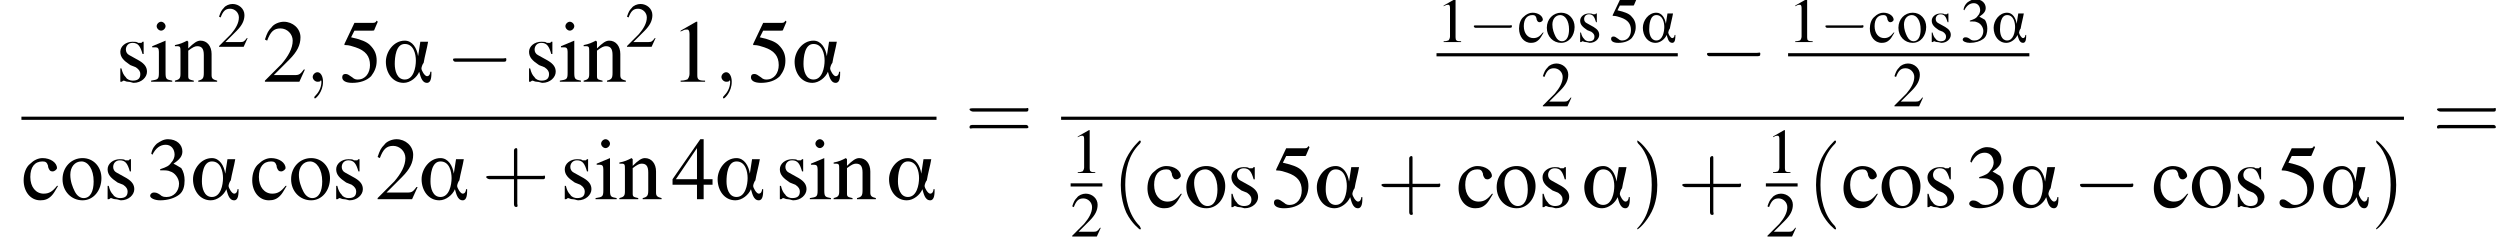
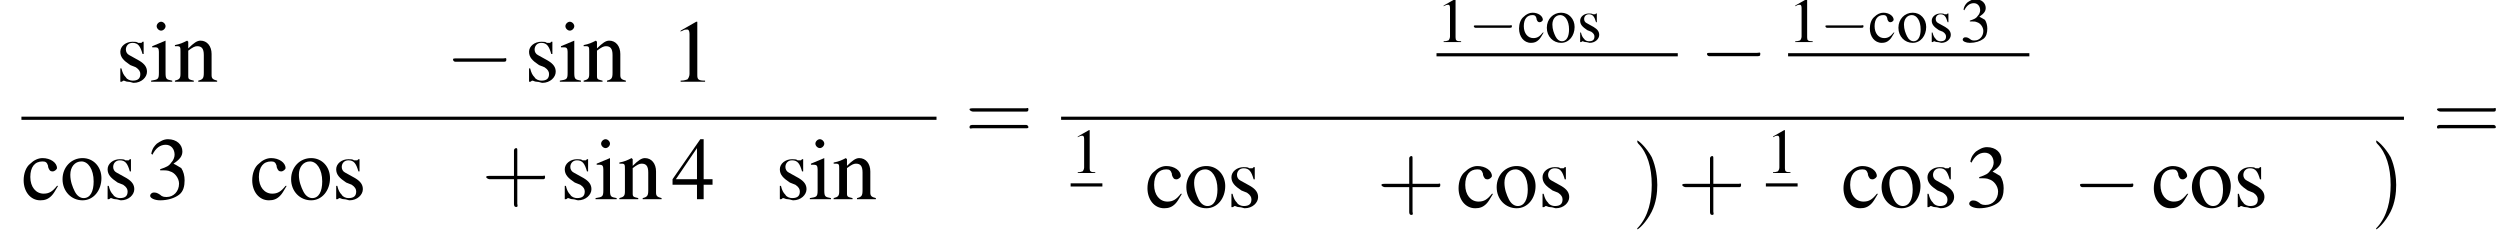
<svg xmlns="http://www.w3.org/2000/svg" xmlns:xlink="http://www.w3.org/1999/xlink" version="1.1" width="315.0pt" height="30.9pt" viewBox="79.1 80.8 315.0 30.9">
  <defs>
-     <path id="g19-40" d="M2.6 1.9C2.6 1.9 2.6 1.9 2.5 1.7C1.5 .7 1.2-.8 1.2-2C1.2-3.4 1.5-4.7 2.5-5.7C2.6-5.8 2.6-5.9 2.6-5.9C2.6-5.9 2.6-6 2.5-6C2.5-6 1.8-5.4 1.3-4.4C.9-3.5 .8-2.7 .8-2C.8-1.4 .9-.4 1.3 .5C1.8 1.5 2.5 2 2.5 2C2.6 2 2.6 2 2.6 1.9Z" />
    <path id="g19-41" d="M2.3-2C2.3-2.6 2.2-3.6 1.8-4.5C1.3-5.4 .6-6 .5-6C.5-6 .5-5.9 .5-5.9C.5-5.9 .5-5.8 .6-5.7C1.4-4.9 1.8-3.6 1.8-2C1.8-.6 1.5 .8 .6 1.8C.5 1.9 .5 1.9 .5 1.9C.5 2 .5 2 .5 2C.6 2 1.3 1.4 1.8 .4C2.2-.4 2.3-1.3 2.3-2Z" />
    <path id="g19-43" d="M3.2-1.8H5.5C5.6-1.8 5.7-1.8 5.7-2S5.6-2.1 5.5-2.1H3.2V-4.4C3.2-4.5 3.2-4.6 3.1-4.6S2.9-4.5 2.9-4.4V-2.1H.7C.6-2.1 .4-2.1 .4-2S.6-1.8 .7-1.8H2.9V.4C2.9 .5 2.9 .7 3.1 .7S3.2 .5 3.2 .4V-1.8Z" />
    <path id="g19-61" d="M5.5-2.6C5.6-2.6 5.7-2.6 5.7-2.8S5.6-2.9 5.5-2.9H.7C.6-2.9 .4-2.9 .4-2.8S.6-2.6 .7-2.6H5.5ZM5.5-1.1C5.6-1.1 5.7-1.1 5.7-1.2S5.6-1.4 5.5-1.4H.7C.6-1.4 .4-1.4 .4-1.2S.6-1.1 .7-1.1H5.5Z" />
-     <path id="g0-11" d="M4.4-.9H4.3C4.3-.7 4.2-.5 4-.5C3.8-.5 3.5-1 3.5-1.2C3.5-1.3 3.6-1.6 3.7-1.7C3.8-2.3 4-3 4.1-3.6H3.4L3.2-2.3H3.2C3.1-3 2.7-3.7 2-3.7C1-3.7 .3-2.7 .3-1.8C.3-.8 .9 .1 1.9 .1C2.5 .1 3.1-.4 3.3-.9H3.3C3.4-.6 3.5 .1 4 .1C4.4 .1 4.4-.5 4.4-.9ZM3-1.9C3-1.3 2.8-.2 2-.2C1.3-.2 1.1-1 1.1-1.6S1.2-3.4 2-3.4C2.8-3.4 3-2.5 3-1.9Z" />
-     <path id="g14-59" d="M2.2 0C2.2-.7 1.9-1.2 1.5-1.2C1.2-1.2 .9-.9 .9-.6C.9-.3 1.2 0 1.5 0C1.6 0 1.8 0 1.9-.1C1.9-.2 1.9-.2 1.9-.2S2-.2 2 0C2 .8 1.6 1.4 1.2 1.8C1.1 1.9 1.1 1.9 1.1 2C1.1 2.1 1.2 2.1 1.2 2.1C1.3 2.1 2.2 1.3 2.2 0Z" />
    <use id="g22-49" xlink:href="#g5-49" transform="scale(1.4)" />
    <use id="g22-50" xlink:href="#g5-50" transform="scale(1.4)" />
    <use id="g22-51" xlink:href="#g5-51" transform="scale(1.4)" />
    <use id="g22-52" xlink:href="#g5-52" transform="scale(1.4)" />
    <use id="g22-53" xlink:href="#g5-53" transform="scale(1.4)" />
    <use id="g22-99" xlink:href="#g5-99" transform="scale(1.4)" />
    <use id="g22-105" xlink:href="#g5-105" transform="scale(1.4)" />
    <use id="g22-110" xlink:href="#g5-110" transform="scale(1.4)" />
    <use id="g22-111" xlink:href="#g5-111" transform="scale(1.4)" />
    <use id="g22-115" xlink:href="#g5-115" transform="scale(1.4)" />
    <path id="g5-49" d="M2.3-5.4L.9-4.6V-4.5C1-4.6 1.1-4.6 1.1-4.6C1.2-4.7 1.4-4.7 1.5-4.7C1.6-4.7 1.7-4.6 1.7-4.3V-.7C1.7-.5 1.6-.3 1.5-.2C1.4-.2 1.3-.1 .9-.1V0H3.1V-.1C2.5-.1 2.4-.2 2.4-.6V-5.4L2.3-5.4Z" />
-     <path id="g5-50" d="M3.8-1.1L3.7-1.1C3.4-.7 3.3-.6 2.9-.6H1L2.4-2C3.1-2.7 3.4-3.3 3.4-4C3.4-4.8 2.7-5.4 1.9-5.4C1.5-5.4 1-5.2 .8-4.9C.5-4.6 .4-4.4 .2-3.8L.4-3.7C.7-4.5 1-4.8 1.6-4.8C2.2-4.8 2.7-4.3 2.7-3.7C2.7-3 2.3-2.3 1.7-1.6L.2-.1V0H3.3L3.8-1.1Z" />
    <path id="g5-51" d="M1.2-2.6C1.7-2.6 1.9-2.6 2.1-2.5C2.5-2.4 2.9-1.9 2.9-1.4C2.9-.7 2.4-.2 1.8-.2C1.6-.2 1.4-.2 1.2-.4C.9-.6 .8-.6 .6-.6C.5-.6 .3-.5 .3-.3C.3-.1 .7 .1 1.2 .1C1.9 .1 2.5-.1 2.9-.4S3.4-1.2 3.4-1.7C3.4-2.1 3.3-2.5 3.1-2.8C2.9-2.9 2.8-3 2.4-3.2C3-3.6 3.2-3.9 3.2-4.3C3.2-4.9 2.7-5.4 1.9-5.4C1.5-5.4 1.2-5.2 .9-5C.7-4.8 .5-4.6 .4-4.1L.5-4C.8-4.6 1.2-4.9 1.7-4.9C2.2-4.9 2.5-4.5 2.5-4C2.5-3.8 2.4-3.5 2.2-3.3C2-3 1.8-2.9 1.2-2.7V-2.6Z" />
    <path id="g5-52" d="M3.7-1.8H2.9V-5.4H2.6L.1-1.8V-1.3H2.3V0H2.9V-1.3H3.7V-1.8ZM2.3-1.8H.4L2.3-4.6V-1.8Z" />
-     <path id="g5-53" d="M1.4-4.6H3C3.1-4.6 3.2-4.6 3.2-4.7L3.5-5.4L3.4-5.5C3.3-5.3 3.2-5.3 3-5.3H1.4L.5-3.4C.5-3.4 .5-3.4 .5-3.3C.5-3.3 .5-3.3 .6-3.3C.9-3.3 1.2-3.2 1.5-3.1C2.4-2.8 2.8-2.3 2.8-1.5C2.8-.8 2.4-.2 1.7-.2C1.6-.2 1.4-.2 1.2-.4C.9-.6 .8-.7 .6-.7C.4-.7 .3-.6 .3-.4C.3-.1 .6 .1 1.2 .1C1.9 .1 2.5-.1 2.9-.5C3.2-.9 3.4-1.3 3.4-1.9C3.4-2.5 3.2-2.9 2.8-3.3C2.5-3.6 2-3.8 1.1-4L1.4-4.6Z" />
    <path id="g5-99" d="M3.2-1.2C2.8-.7 2.5-.5 2-.5C1.3-.5 .8-1.1 .8-2C.8-2.9 1.2-3.4 1.9-3.4C2.2-3.4 2.3-3.3 2.4-3L2.4-2.9C2.5-2.6 2.6-2.5 2.8-2.5C3-2.5 3.2-2.7 3.2-2.8C3.2-3.3 2.6-3.7 1.9-3.7C1.5-3.7 1.1-3.5 .8-3.2C.4-2.9 .2-2.3 .2-1.7C.2-.7 .8 .1 1.7 .1C2.1 .1 2.4 0 2.7-.3C2.9-.5 3-.7 3.3-1.2L3.2-1.2Z" />
    <path id="g5-105" d="M1.4-3.7L.2-3.2V-3.1L.2-3.1C.3-3.1 .4-3.1 .5-3.1C.7-3.1 .8-3 .8-2.7V-.8C.8-.2 .7-.2 .1-.1V0H2V-.1C1.5-.2 1.4-.2 1.4-.8V-3.6L1.4-3.7ZM1-5.4C.8-5.4 .6-5.2 .6-5S.8-4.6 1-4.6C1.2-4.6 1.4-4.8 1.4-5C1.4-5.2 1.2-5.4 1-5.4Z" />
    <path id="g5-110" d="M.1-3.2C.2-3.2 .3-3.2 .3-3.2C.6-3.2 .6-3.1 .6-2.7V-.7C.6-.3 .5-.2 .1-.1V0H1.8V-.1C1.4-.2 1.3-.2 1.3-.5V-2.8C1.7-3.1 1.9-3.2 2.1-3.2C2.5-3.2 2.7-3 2.7-2.4V-.8C2.7-.3 2.6-.2 2.2-.1V0H3.9V-.1C3.5-.2 3.4-.3 3.4-.6V-2.5C3.4-3.2 3-3.7 2.4-3.7C2.1-3.7 1.8-3.5 1.3-3V-3.6L1.2-3.7C.8-3.5 .6-3.4 .1-3.3V-3.2Z" />
    <path id="g5-111" d="M2-3.7C1-3.7 .2-2.9 .2-1.8C.2-.7 1 .1 2 .1S3.7-.8 3.7-1.9C3.7-2.9 3-3.7 2-3.7ZM1.9-3.4C2.5-3.4 3-2.7 3-1.6C3-.7 2.7-.1 2.1-.1C1.8-.1 1.5-.3 1.3-.7C1.1-1.1 .9-1.6 .9-2.2C.9-2.9 1.3-3.4 1.9-3.4Z" />
    <path id="g5-115" d="M2.5-2.5L2.5-3.6H2.4L2.4-3.6C2.3-3.5 2.3-3.5 2.3-3.5C2.2-3.5 2.1-3.5 2-3.5C1.9-3.6 1.7-3.6 1.5-3.6C.9-3.6 .4-3.2 .4-2.7C.4-2.2 .7-1.9 1.3-1.5L1.8-1.3C2.1-1.1 2.2-.9 2.2-.7C2.2-.3 2-.1 1.5-.1C1.3-.1 1-.2 .9-.4C.7-.6 .6-.8 .5-1.2H.4V0H.5C.6 0 .6-.1 .7-.1C.8-.1 .9 0 1.1 0C1.3 0 1.5 .1 1.6 .1C2.3 .1 2.8-.4 2.8-.9C2.8-1.3 2.6-1.6 2.1-1.9L1.2-2.4C1-2.5 .9-2.7 .9-2.9C.9-3.2 1.1-3.5 1.5-3.5C2-3.5 2.2-3.2 2.4-2.5H2.5Z" />
    <use id="g1-11" xlink:href="#g0-11" transform="scale(1.4)" />
    <use id="g18-49" xlink:href="#g5-49" />
    <use id="g18-50" xlink:href="#g5-50" />
    <use id="g18-51" xlink:href="#g5-51" />
    <use id="g18-53" xlink:href="#g5-53" />
    <use id="g18-99" xlink:href="#g5-99" />
    <use id="g18-111" xlink:href="#g5-111" />
    <use id="g18-115" xlink:href="#g5-115" />
    <use id="g8-0" xlink:href="#g3-0" transform="scale(1.4)" />
    <use id="g23-40" xlink:href="#g19-40" transform="scale(1.4)" />
    <use id="g23-41" xlink:href="#g19-41" transform="scale(1.4)" />
    <use id="g23-43" xlink:href="#g19-43" transform="scale(1.4)" />
    <use id="g23-61" xlink:href="#g19-61" transform="scale(1.4)" />
    <path id="g3-0" d="M5.2-1.8C5.4-1.8 5.5-1.8 5.5-2S5.4-2.1 5.2-2.1H.9C.8-2.1 .7-2.1 .7-2S.8-1.8 .9-1.8H5.2Z" />
  </defs>
  <g id="page1">
    <use x="93.7" y="91.1" xlink:href="#g22-115" />
    <use x="98" y="91.1" xlink:href="#g22-105" />
    <use x="101" y="91.1" xlink:href="#g22-110" />
    <use x="106.5" y="86.7" xlink:href="#g18-50" />
    <use x="112.2" y="91.1" xlink:href="#g22-50" />
    <use x="117.6" y="91.1" xlink:href="#g14-59" />
    <use x="121.8" y="91.1" xlink:href="#g22-53" />
    <use x="127.3" y="91.1" xlink:href="#g1-11" />
    <use x="135.2" y="91.1" xlink:href="#g8-0" />
    <use x="145.2" y="91.1" xlink:href="#g22-115" />
    <use x="149.5" y="91.1" xlink:href="#g22-105" />
    <use x="152.5" y="91.1" xlink:href="#g22-110" />
    <use x="157.9" y="86.7" xlink:href="#g18-50" />
    <use x="163.6" y="91.1" xlink:href="#g22-49" />
    <use x="169.1" y="91.1" xlink:href="#g14-59" />
    <use x="173.3" y="91.1" xlink:href="#g22-53" />
    <use x="178.8" y="91.1" xlink:href="#g1-11" />
    <rect x="81.8" y="95.5" height=".4" width="115.3" />
    <use x="81.8" y="105.9" xlink:href="#g22-99" />
    <use x="86.7" y="105.9" xlink:href="#g22-111" />
    <use x="92.1" y="105.9" xlink:href="#g22-115" />
    <use x="97.6" y="105.9" xlink:href="#g22-51" />
    <use x="103" y="105.9" xlink:href="#g1-11" />
    <use x="110.6" y="105.9" xlink:href="#g22-99" />
    <use x="115.5" y="105.9" xlink:href="#g22-111" />
    <use x="120.9" y="105.9" xlink:href="#g22-115" />
    <use x="126.4" y="105.9" xlink:href="#g22-50" />
    <use x="131.8" y="105.9" xlink:href="#g1-11" />
    <use x="139.8" y="105.9" xlink:href="#g23-43" />
    <use x="149.7" y="105.9" xlink:href="#g22-115" />
    <use x="154" y="105.9" xlink:href="#g22-105" />
    <use x="157" y="105.9" xlink:href="#g22-110" />
    <use x="163.7" y="105.9" xlink:href="#g22-52" />
    <use x="169.1" y="105.9" xlink:href="#g1-11" />
    <use x="176.8" y="105.9" xlink:href="#g22-115" />
    <use x="181" y="105.9" xlink:href="#g22-105" />
    <use x="184" y="105.9" xlink:href="#g22-110" />
    <use x="190.7" y="105.9" xlink:href="#g1-11" />
    <use x="200.7" y="98.5" xlink:href="#g23-61" />
    <use x="260.1" y="86.1" xlink:href="#g18-49" />
    <use x="264.1" y="86.1" xlink:href="#g3-0" />
    <use x="270.3" y="86.1" xlink:href="#g18-99" />
    <use x="273.8" y="86.1" xlink:href="#g18-111" />
    <use x="277.8" y="86.1" xlink:href="#g18-115" />
    <use x="281.8" y="86.1" xlink:href="#g18-53" />
    <use x="285.8" y="86.1" xlink:href="#g0-11" />
    <rect x="260.1" y="87.5" height=".4" width="30.4" />
    <use x="273.3" y="94.2" xlink:href="#g18-50" />
    <use x="293.2" y="90.4" xlink:href="#g8-0" />
    <use x="304.4" y="86.1" xlink:href="#g18-49" />
    <use x="308.4" y="86.1" xlink:href="#g3-0" />
    <use x="314.5" y="86.1" xlink:href="#g18-99" />
    <use x="318.1" y="86.1" xlink:href="#g18-111" />
    <use x="322.1" y="86.1" xlink:href="#g18-115" />
    <use x="326.1" y="86.1" xlink:href="#g18-51" />
    <use x="330" y="86.1" xlink:href="#g0-11" />
    <rect x="304.4" y="87.5" height=".4" width="30.4" />
    <use x="317.6" y="94.2" xlink:href="#g18-50" />
    <rect x="212.8" y="95.5" height=".4" width="169.2" />
    <use x="214" y="102.6" xlink:href="#g18-49" />
    <rect x="214" y="103.9" height=".4" width="4" />
    <use x="214" y="110.6" xlink:href="#g18-50" />
    <use x="219.2" y="106.9" xlink:href="#g23-40" />
    <use x="223.4" y="106.9" xlink:href="#g22-99" />
    <use x="228.3" y="106.9" xlink:href="#g22-111" />
    <use x="233.7" y="106.9" xlink:href="#g22-115" />
    <use x="239.2" y="106.9" xlink:href="#g22-53" />
    <use x="244.6" y="106.9" xlink:href="#g1-11" />
    <use x="252.6" y="106.9" xlink:href="#g23-43" />
    <use x="262.6" y="106.9" xlink:href="#g22-99" />
    <use x="267.4" y="106.9" xlink:href="#g22-111" />
    <use x="272.9" y="106.9" xlink:href="#g22-115" />
    <use x="278.3" y="106.9" xlink:href="#g1-11" />
    <use x="284.7" y="106.9" xlink:href="#g23-41" />
    <use x="290.5" y="106.9" xlink:href="#g23-43" />
    <use x="301.6" y="102.6" xlink:href="#g18-49" />
    <rect x="301.6" y="103.9" height=".4" width="4" />
    <use x="301.6" y="110.6" xlink:href="#g18-50" />
    <use x="306.8" y="106.9" xlink:href="#g23-40" />
    <use x="311.1" y="106.9" xlink:href="#g22-99" />
    <use x="315.9" y="106.9" xlink:href="#g22-111" />
    <use x="321.4" y="106.9" xlink:href="#g22-115" />
    <use x="326.8" y="106.9" xlink:href="#g22-51" />
    <use x="332.3" y="106.9" xlink:href="#g1-11" />
    <use x="340.2" y="106.9" xlink:href="#g8-0" />
    <use x="350.2" y="106.9" xlink:href="#g22-99" />
    <use x="355" y="106.9" xlink:href="#g22-111" />
    <use x="360.5" y="106.9" xlink:href="#g22-115" />
    <use x="365.9" y="106.9" xlink:href="#g22-53" />
    <use x="371.4" y="106.9" xlink:href="#g1-11" />
    <use x="377.8" y="106.9" xlink:href="#g23-41" />
    <use x="385.6" y="98.5" xlink:href="#g23-61" />
  </g>
</svg>